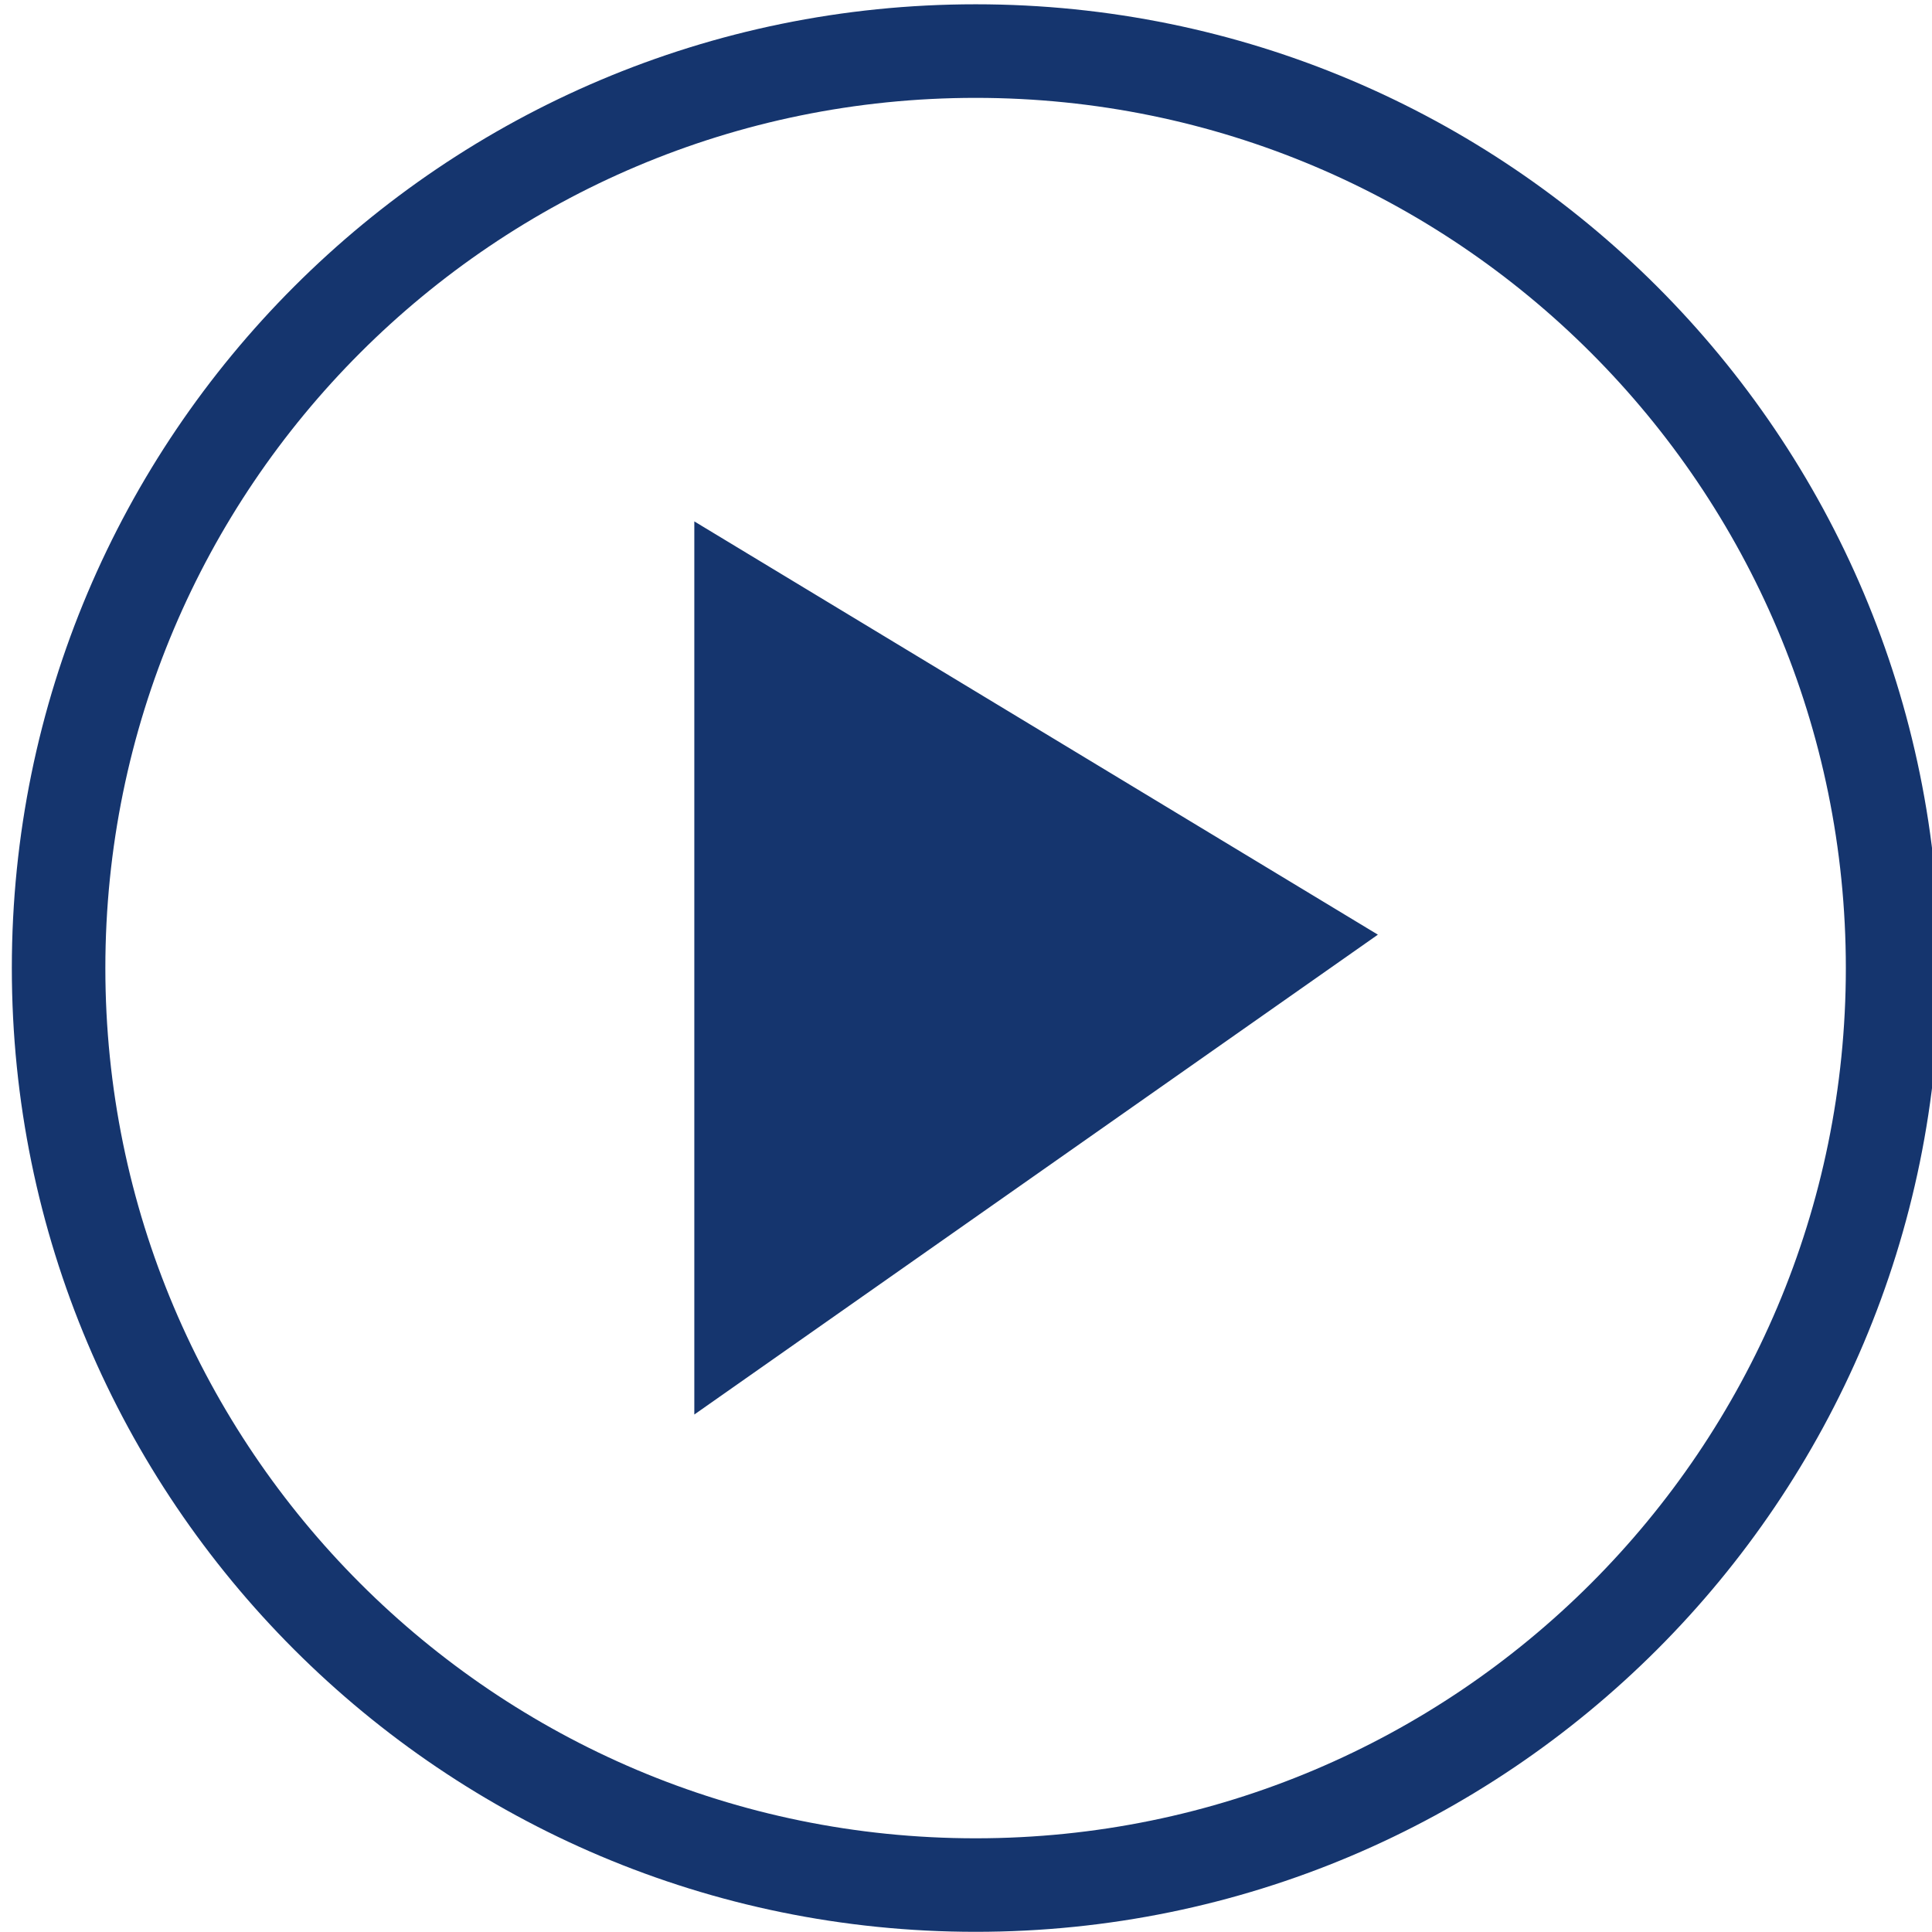
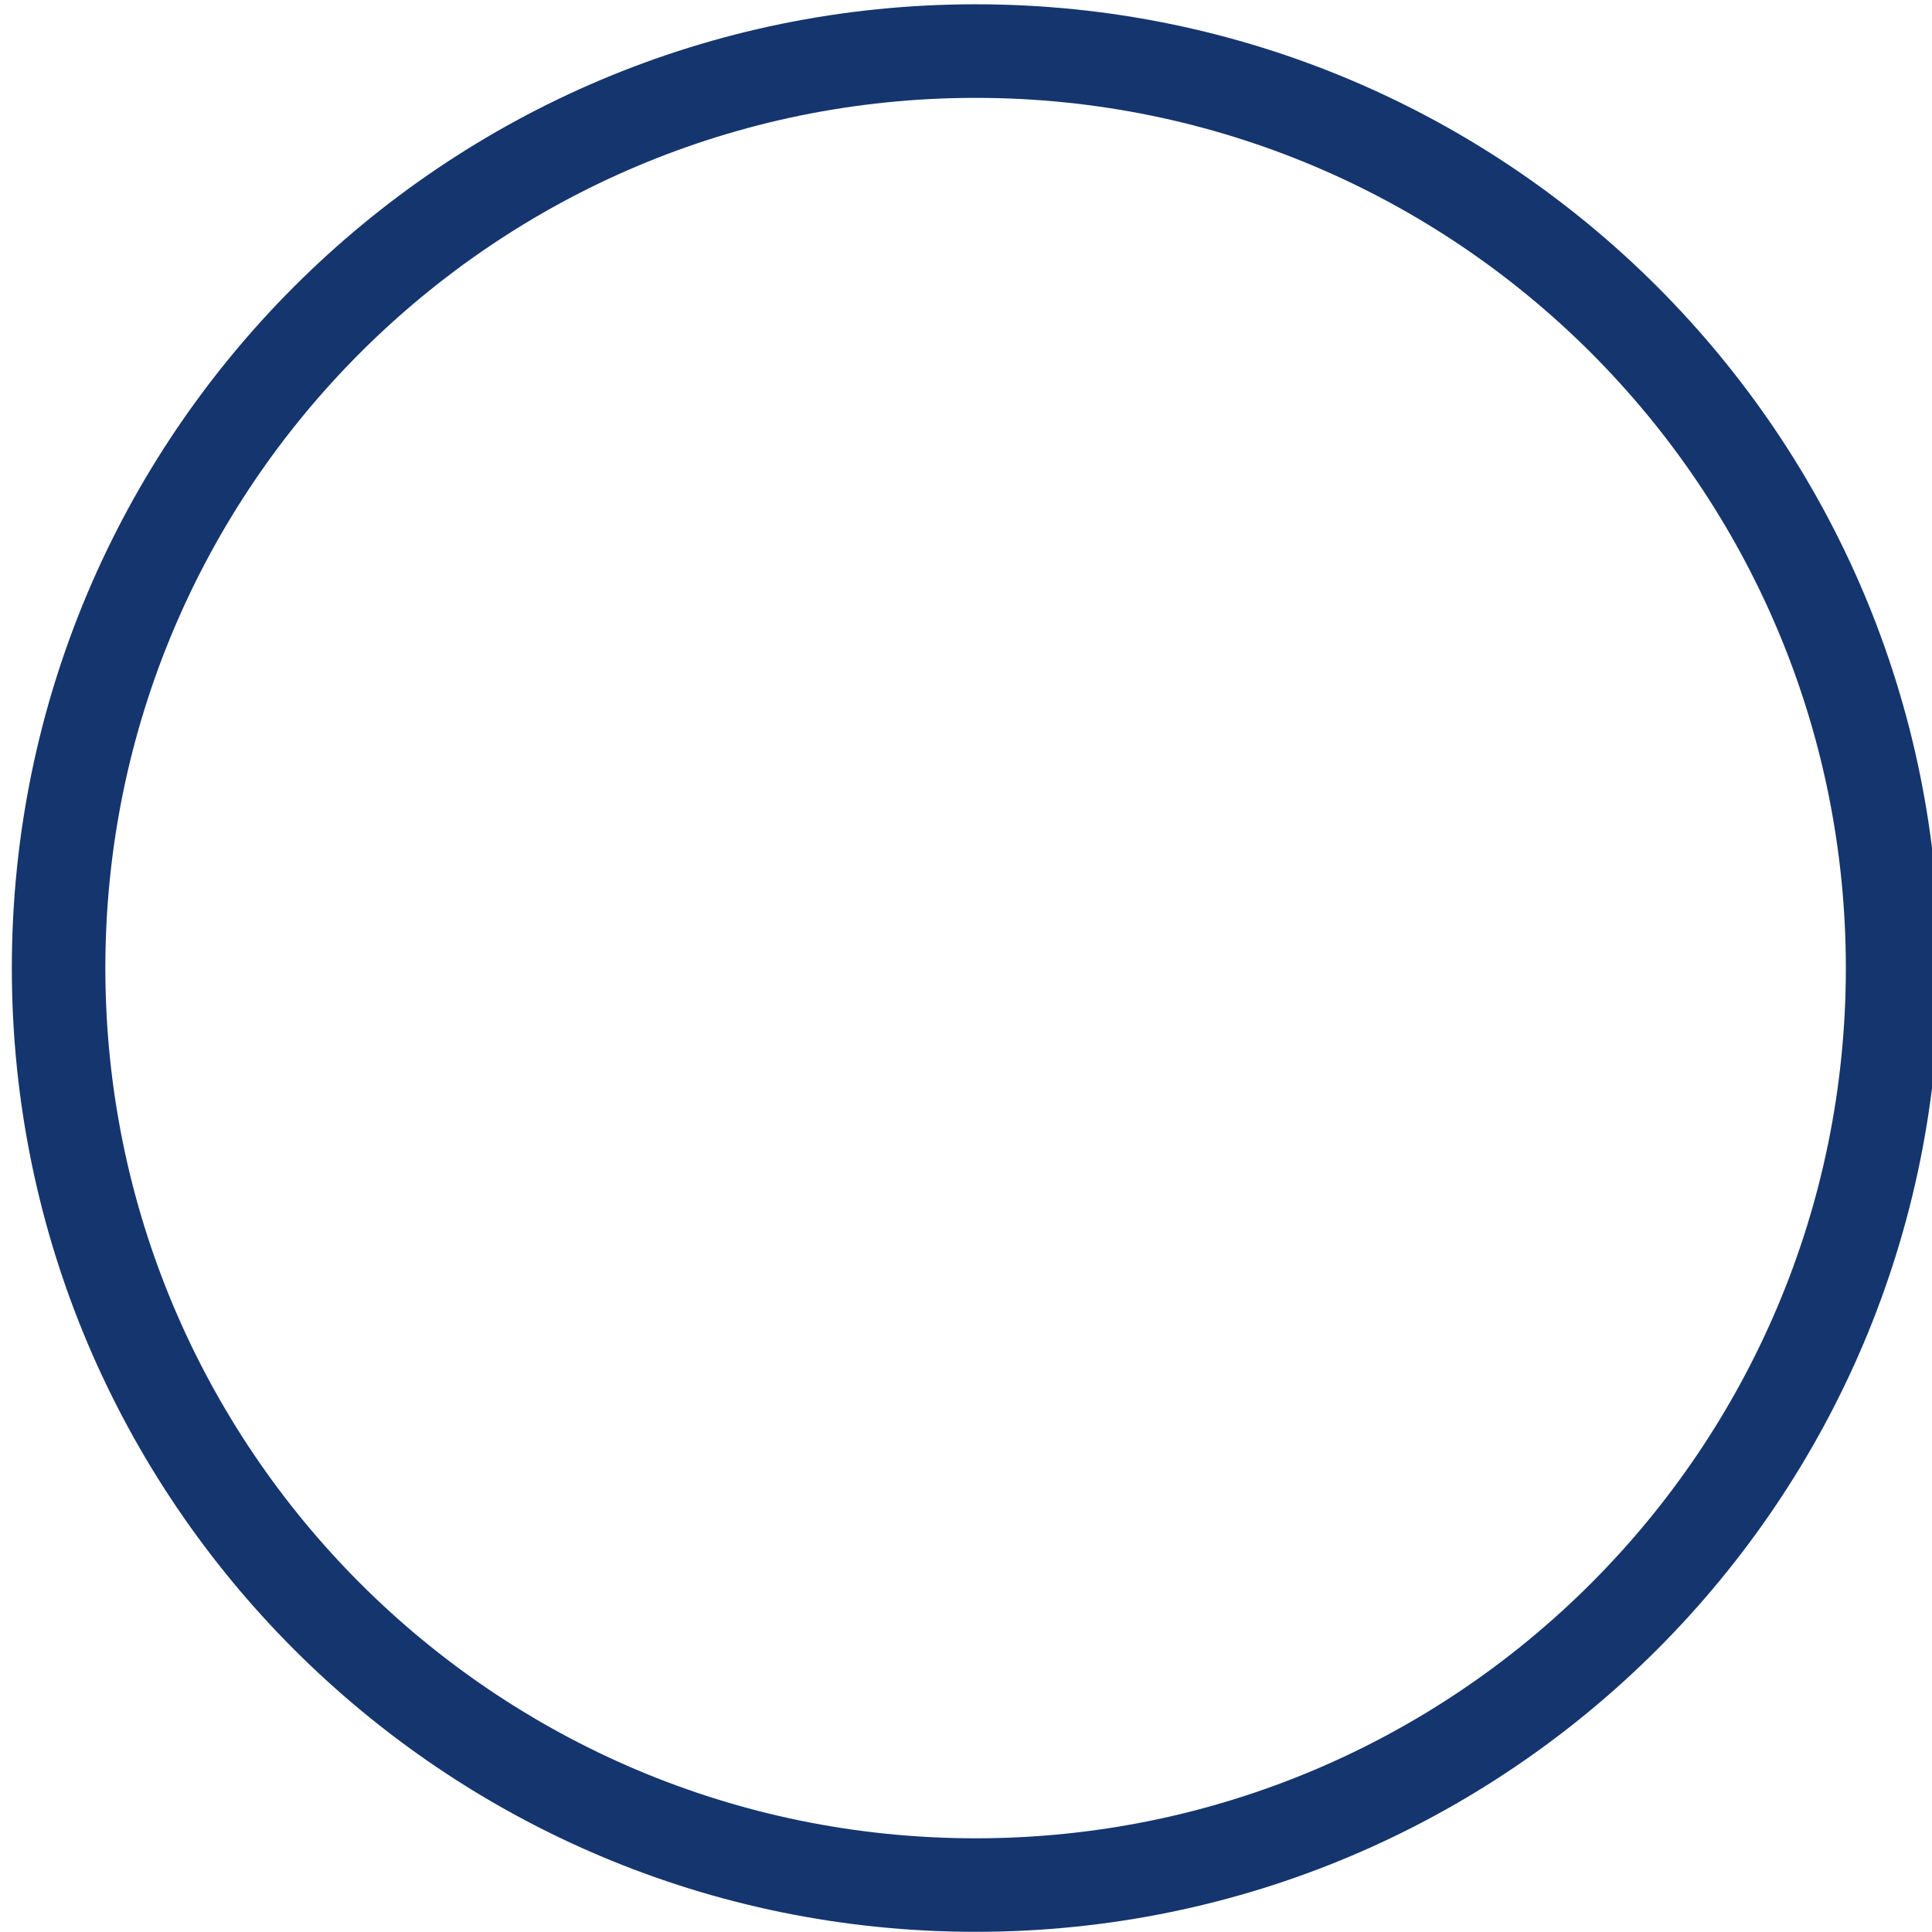
<svg xmlns="http://www.w3.org/2000/svg" version="1.1" id="Layer_1" x="0px" y="0px" width="32px" height="32px" viewBox="0 0 32 32" enable-background="new 0 0 32 32" xml:space="preserve">
  <g>
    <path fill="#15356E" d="M16.16,0.071c-8.817,0-15.964,7.147-15.964,15.963c0,8.816,7.147,15.963,15.964,15.963   c8.815,0,15.963-7.147,15.963-15.963C32.123,7.218,24.976,0.071,16.16,0.071z M16.16,30.448c-7.961,0-14.415-6.453-14.415-14.414   S8.199,1.621,16.16,1.621c7.96,0,14.413,6.454,14.413,14.414S24.12,30.448,16.16,30.448z" />
-     <polygon fill="#15356E" points="11.5,8.636 11.5,23.429 22.822,15.481  " />
  </g>
</svg>